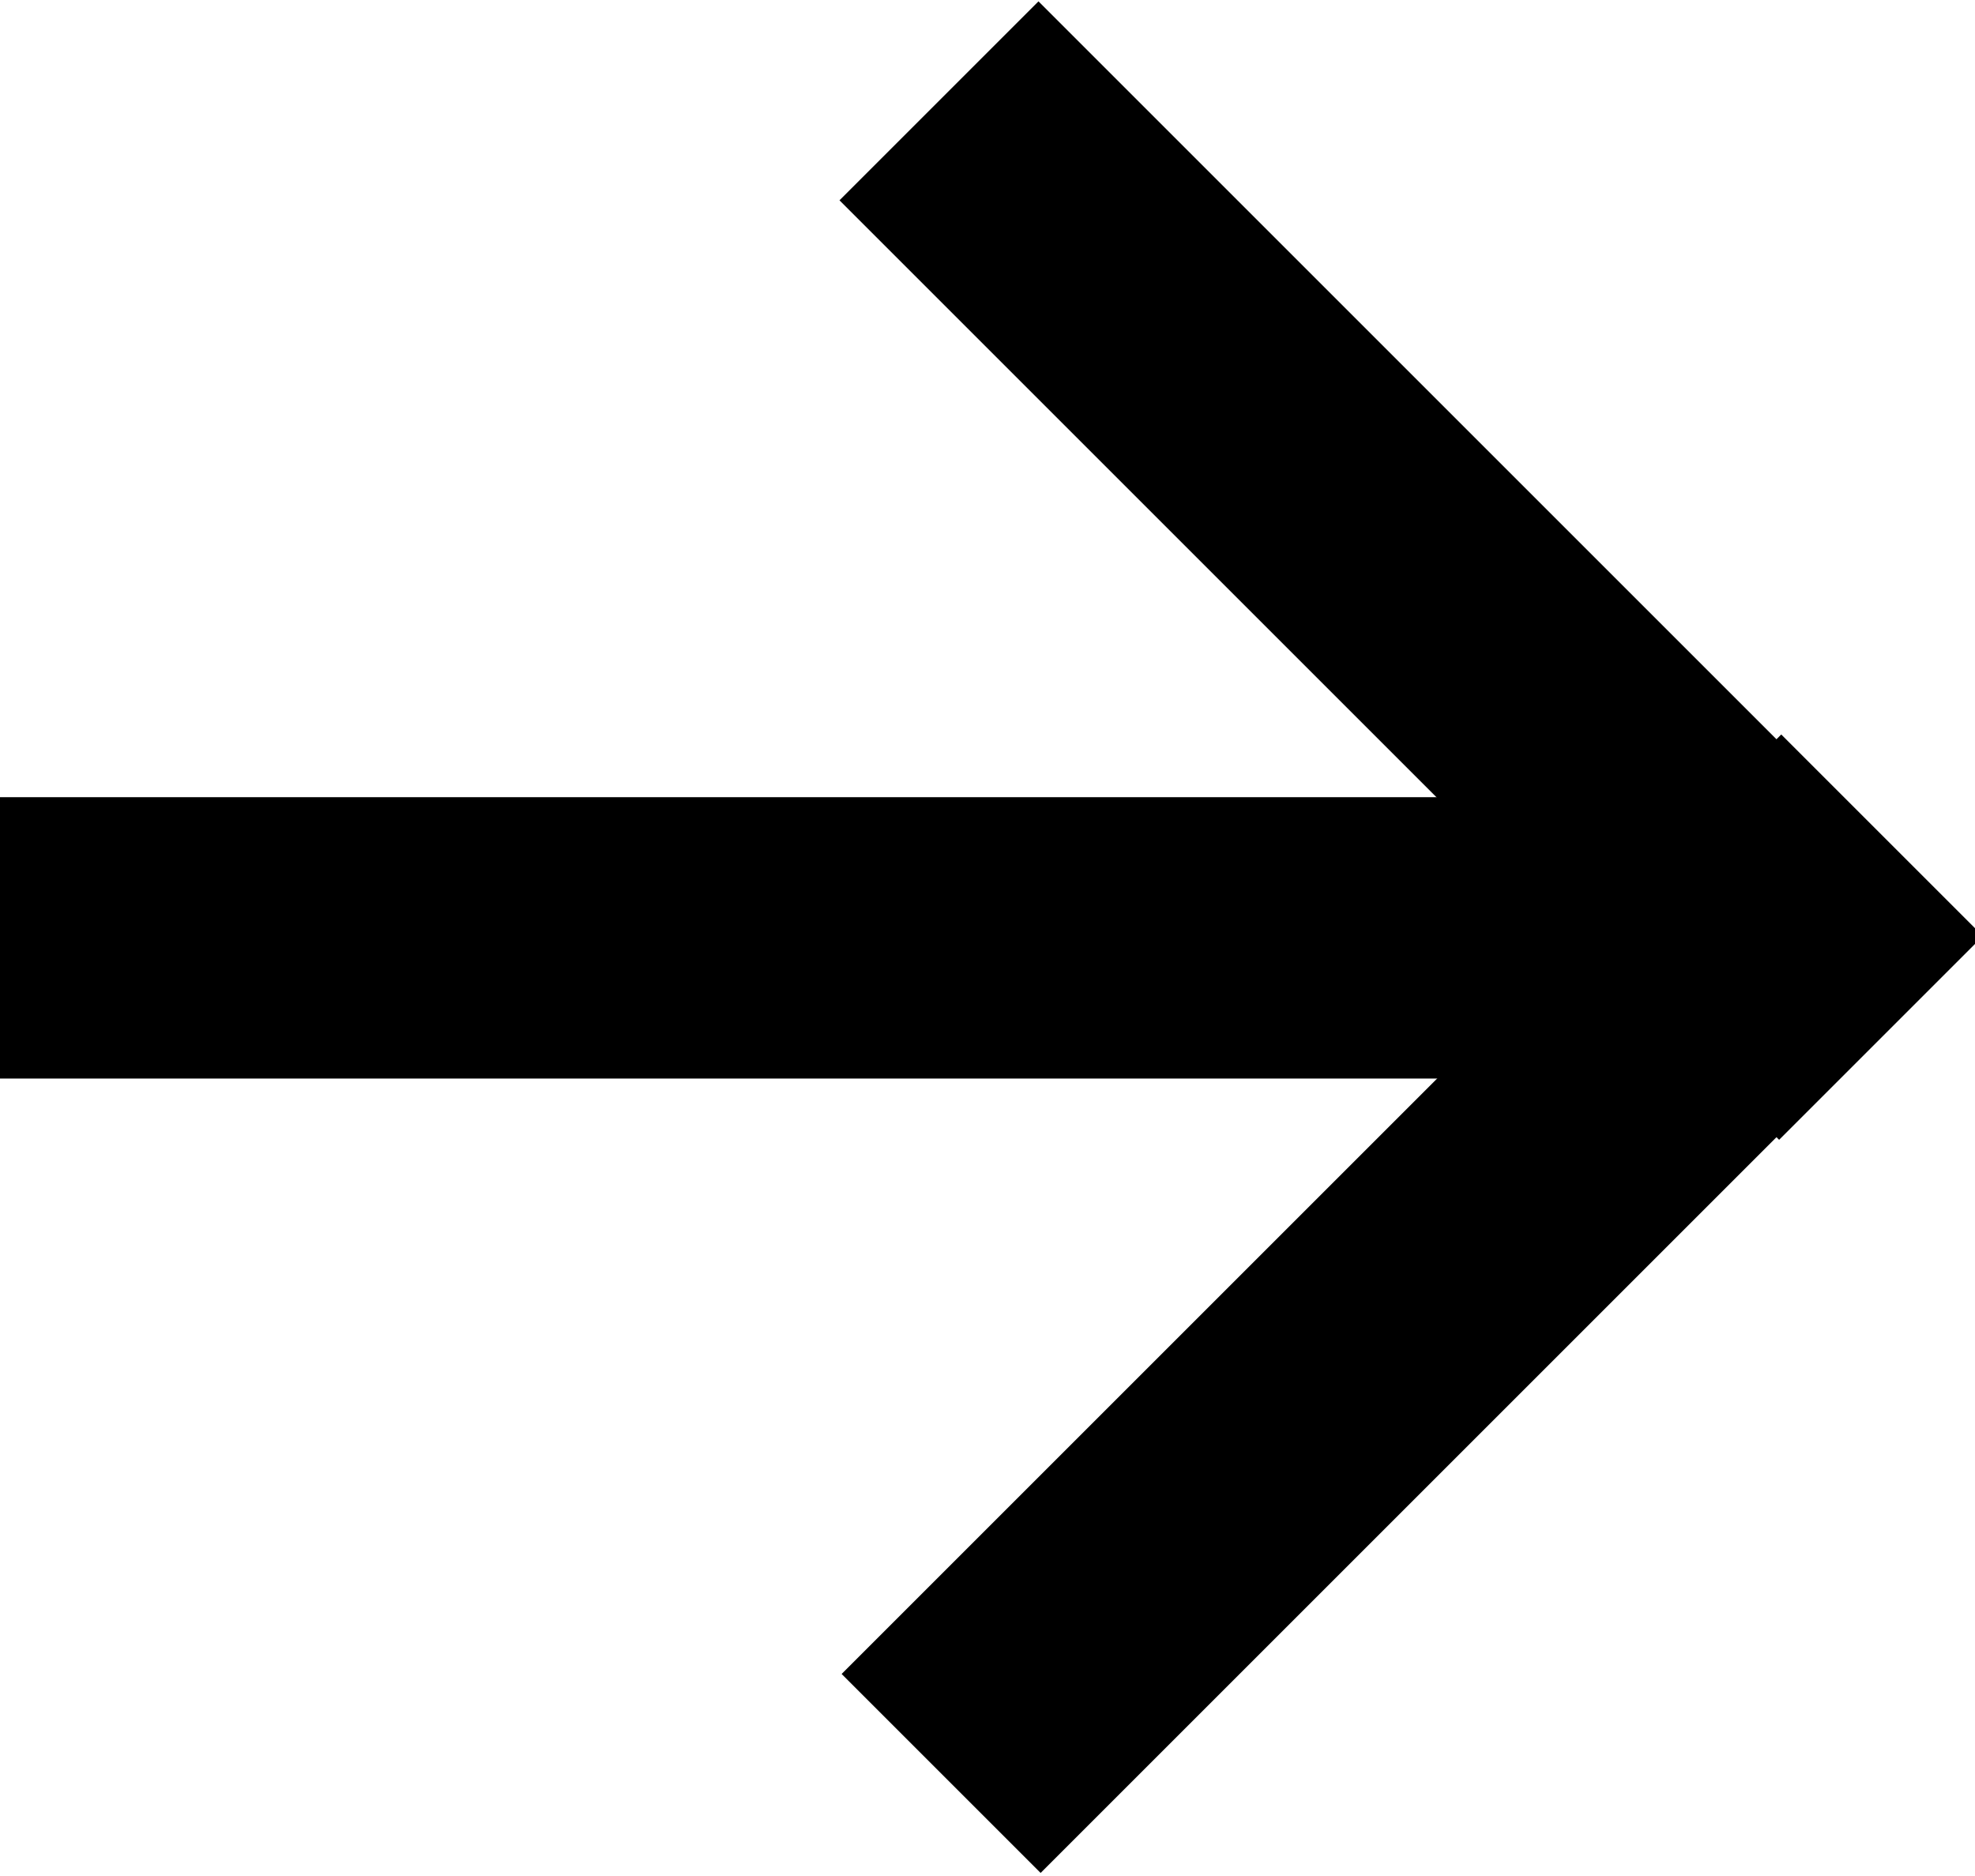
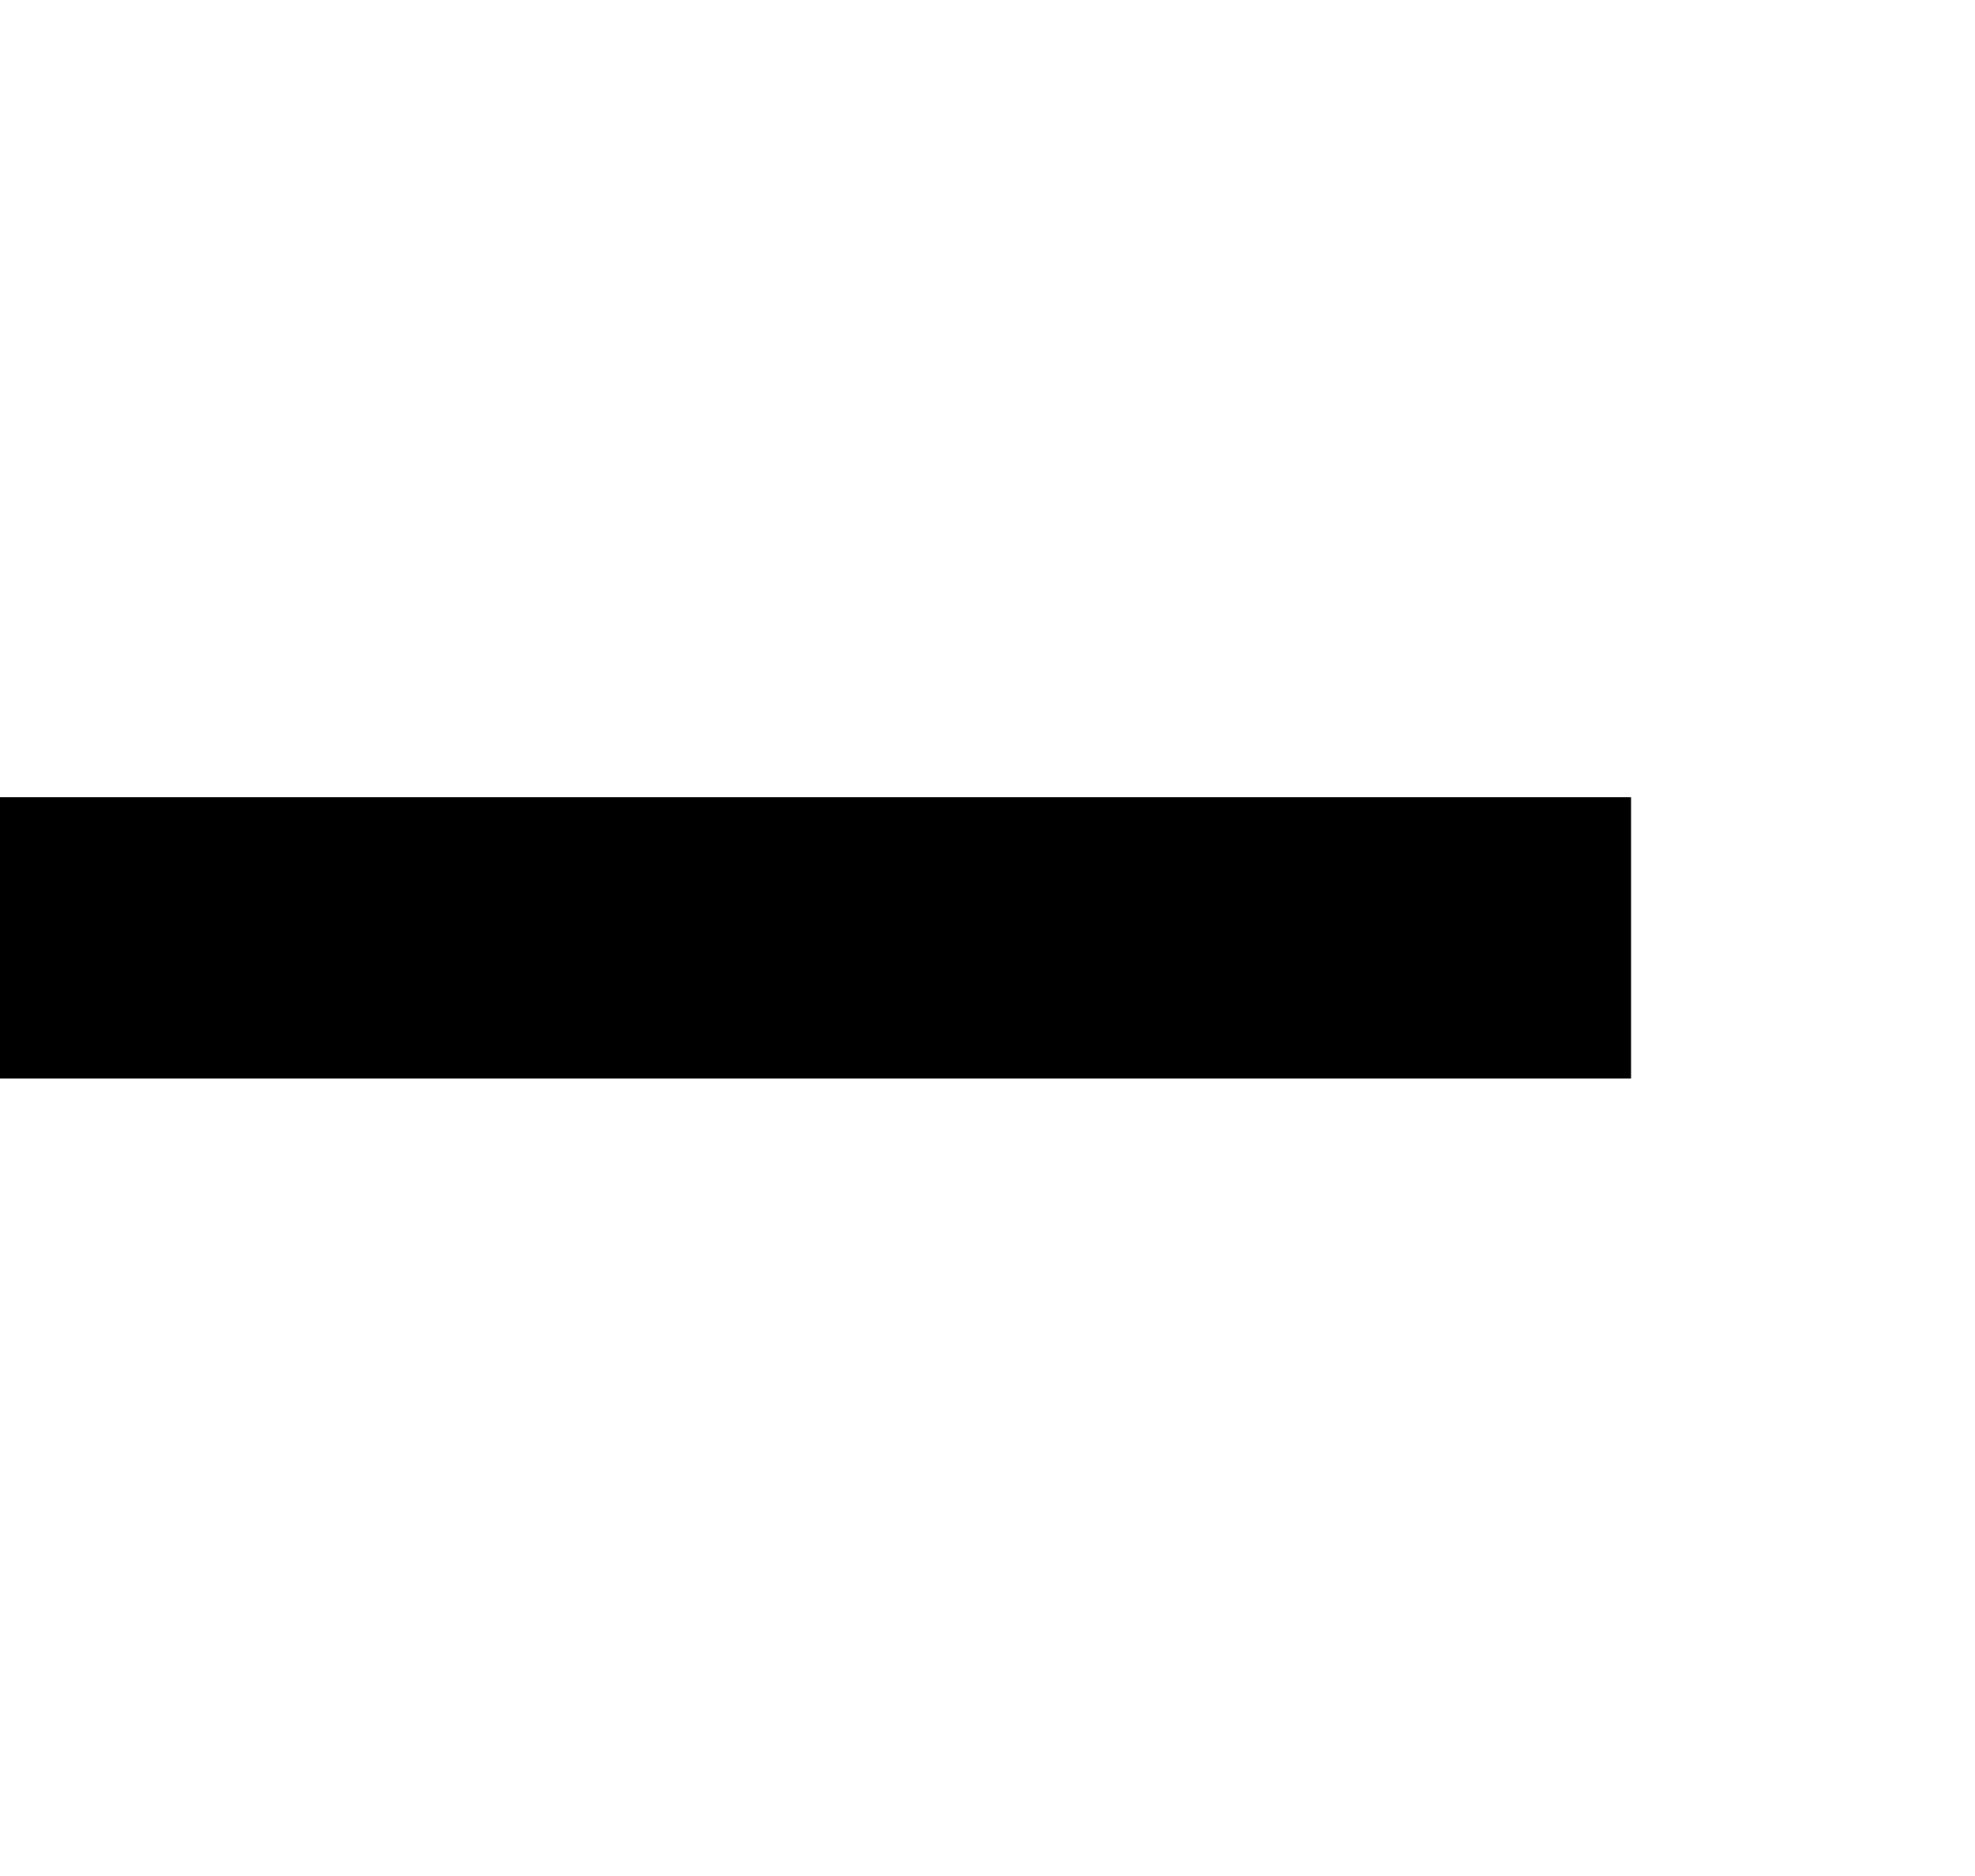
<svg xmlns="http://www.w3.org/2000/svg" id="Layer_1" version="1.1" viewBox="0 0 37.9 36">
  <rect y="15.3" width="31.3" height="5.4" />
  <g>
-     <rect x="24.3" y="-1.8" width="5.4" height="25.5" transform="translate(.2 22.3) rotate(-45)" />
-     <rect x="14.3" y="22.4" width="25.5" height="5.4" transform="translate(-9.8 26.4) rotate(-45)" />
-   </g>
+     </g>
</svg>